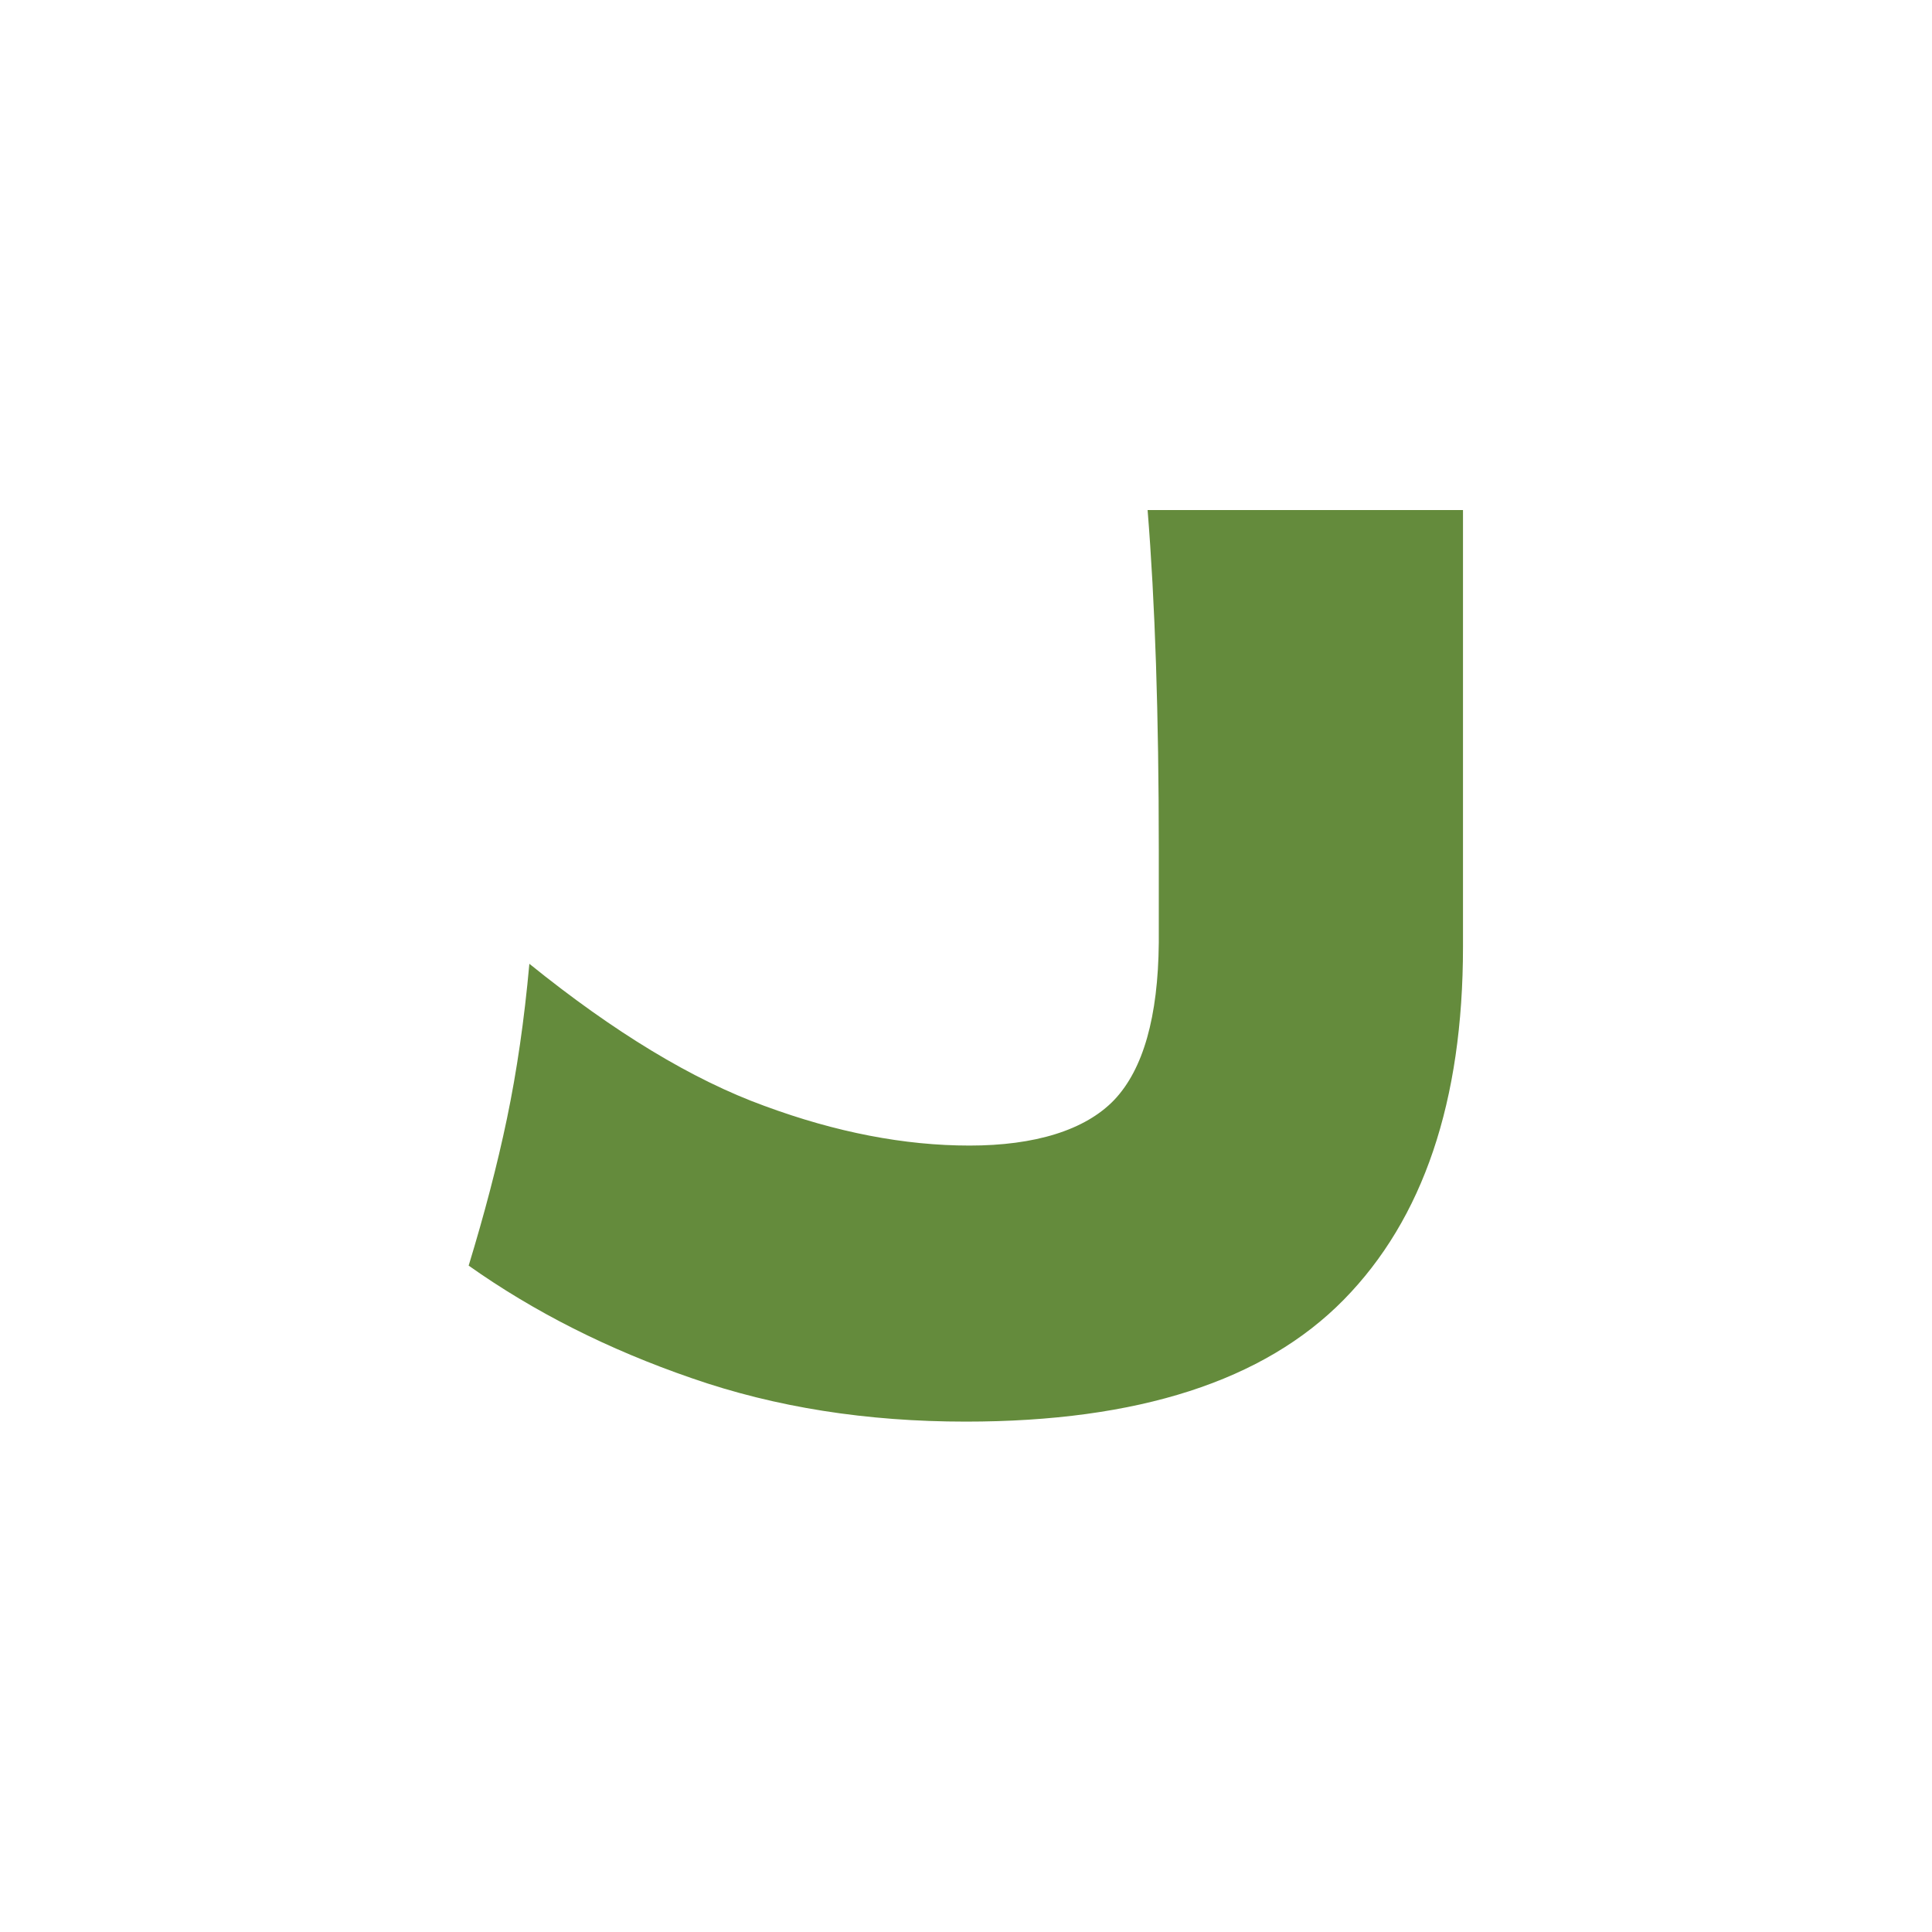
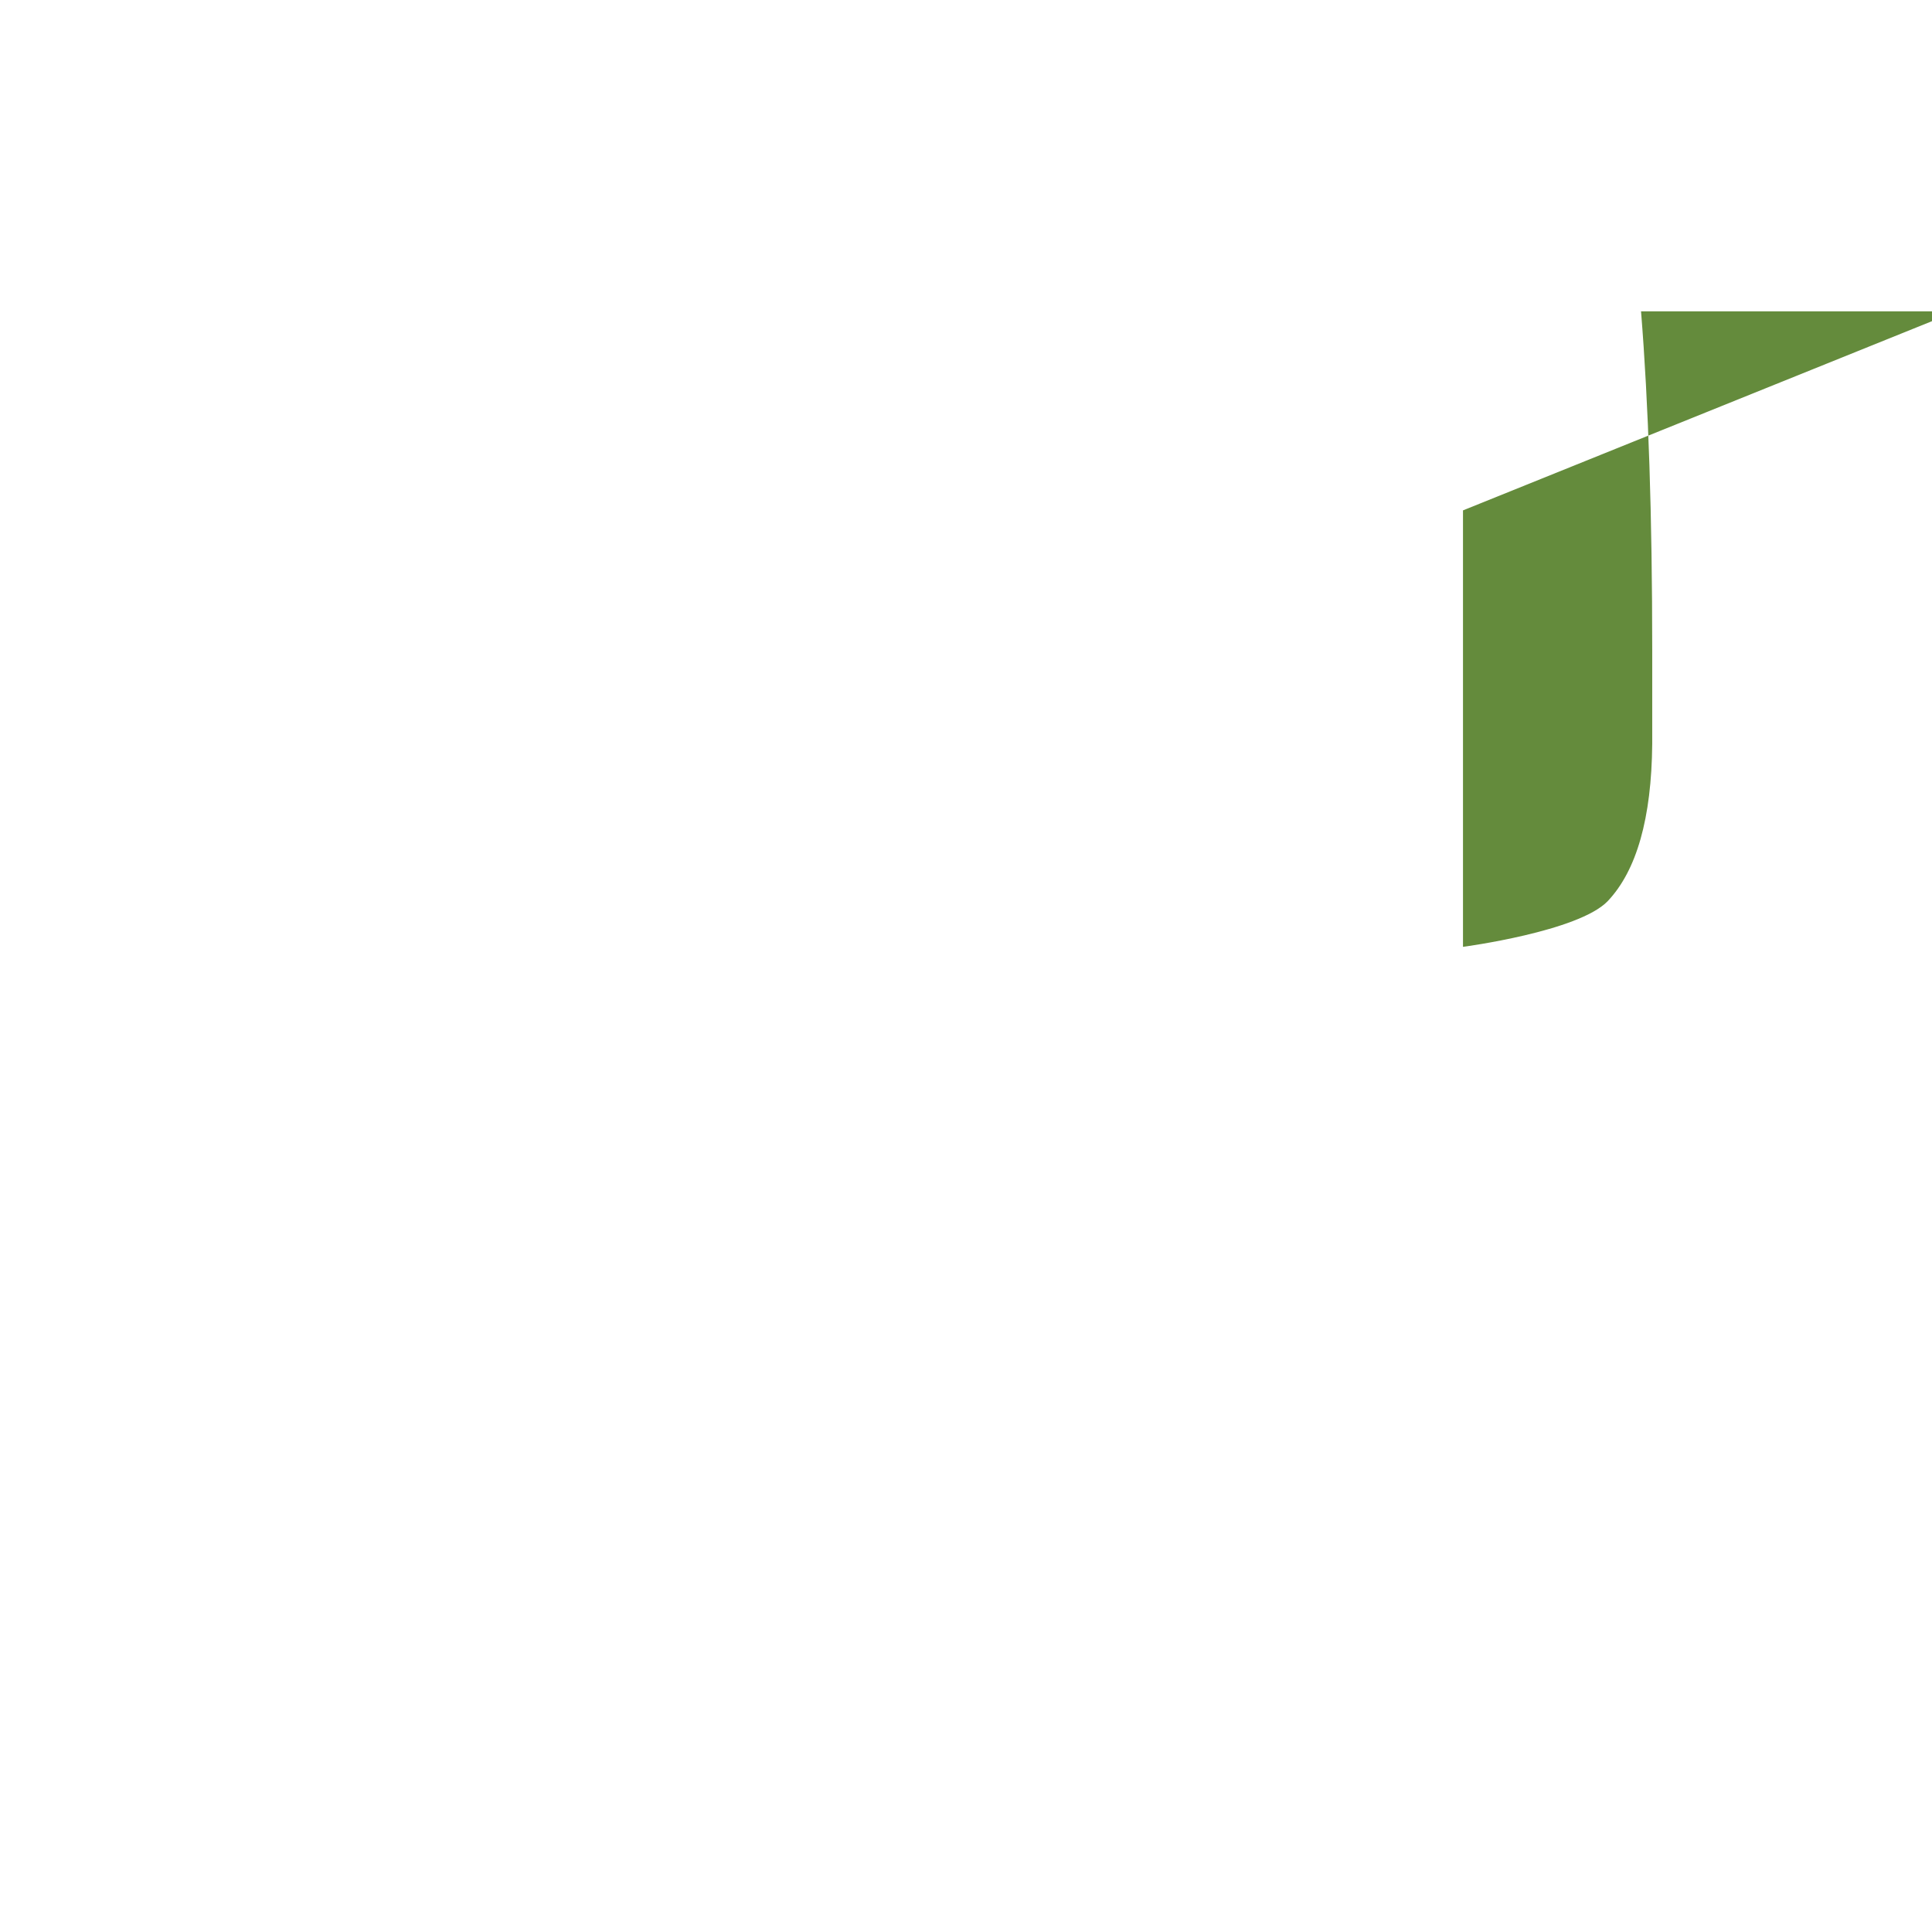
<svg xmlns="http://www.w3.org/2000/svg" id="__1" viewBox="0 0 56.97 56.97">
  <defs>
    <style>.cls-1{fill:#648b3c;stroke-width:0px;}</style>
  </defs>
-   <path class="cls-1" d="m43.14,15.05v12.87c0,4.55-1.17,8.02-3.52,10.41-2.35,2.39-6.06,3.59-11.14,3.59-2.92,0-5.61-.42-8.08-1.28-2.47-.85-4.66-1.96-6.58-3.32.46-1.51.84-2.95,1.13-4.34.29-1.39.51-2.9.66-4.56,2.5,2.02,4.81,3.42,6.93,4.19,2.11.78,4.13,1.17,6.05,1.17s3.41-.45,4.27-1.35c.85-.9,1.29-2.44,1.31-4.63v-2.77c0-3.94-.11-7.27-.33-9.99h9.3Z" />
+   <path class="cls-1" d="m43.14,15.05v12.87s3.41-.45,4.27-1.35c.85-.9,1.29-2.44,1.31-4.63v-2.77c0-3.94-.11-7.27-.33-9.99h9.3Z" />
</svg>